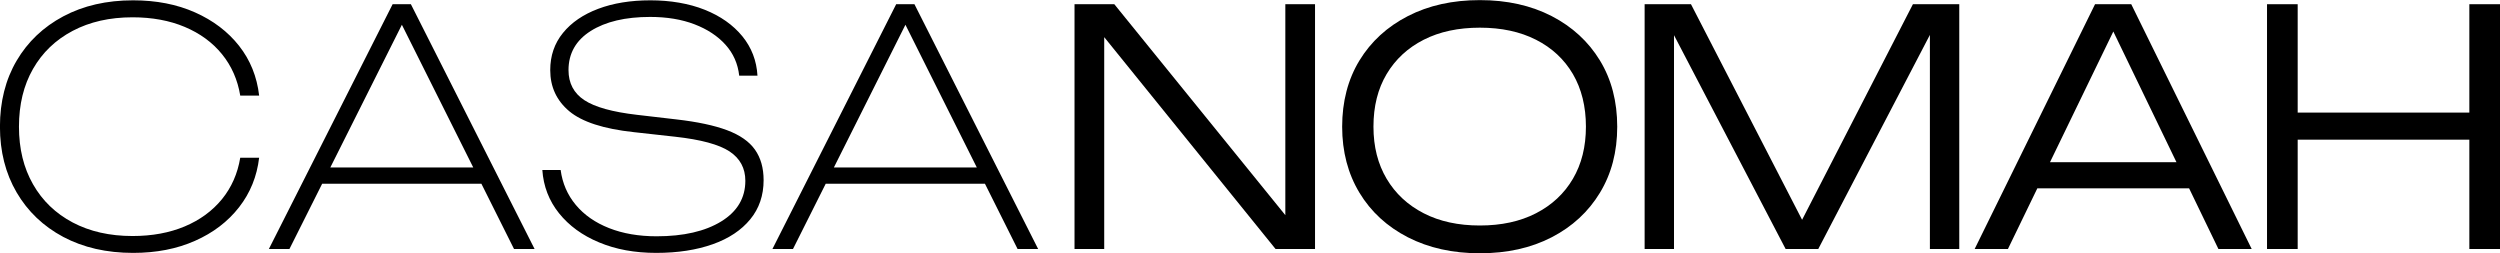
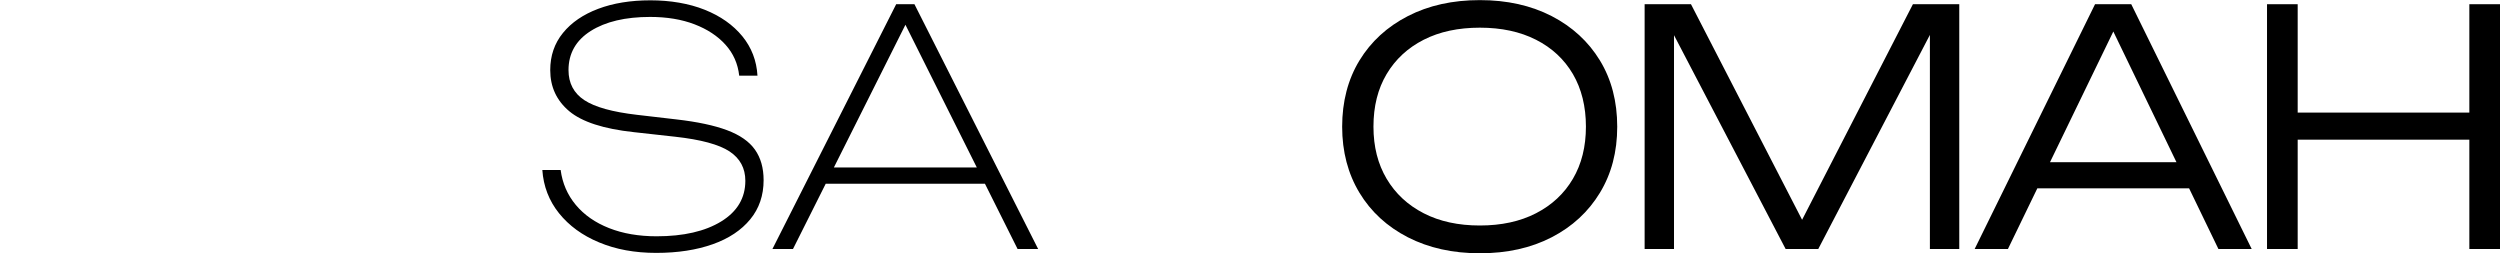
<svg xmlns="http://www.w3.org/2000/svg" viewBox="0 0 468.07 47.42" id="Camada_2">
  <g data-sanitized-data-name="Camada_1" data-name="Camada_1" id="Camada_1-2">
    <g>
      <g>
-         <path d="M48.52,29.51c-.41,3.5-1.66,6.6-3.76,9.29-2.1,2.69-4.85,4.79-8.25,6.29-3.4,1.51-7.26,2.26-11.58,2.26-4.97,0-9.33-1-13.08-2.99-3.75-2-6.66-4.78-8.74-8.34-2.08-3.56-3.12-7.67-3.12-12.31s1.04-8.8,3.12-12.34c2.08-3.54,4.99-6.31,8.74-8.31C15.6,1.06,19.96.06,24.93.06c4.32,0,8.18.75,11.58,2.26,3.4,1.51,6.15,3.6,8.25,6.26,2.1,2.67,3.35,5.77,3.76,9.32h-3.54c-.49-2.97-1.63-5.56-3.42-7.76-1.79-2.2-4.12-3.9-6.97-5.1-2.85-1.2-6.11-1.8-9.78-1.8-4.28,0-8.01.85-11.21,2.54-3.2,1.69-5.67,4.06-7.42,7.12-1.75,3.06-2.63,6.66-2.63,10.82s.88,7.71,2.63,10.78c1.75,3.08,4.23,5.46,7.42,7.15,3.2,1.69,6.93,2.54,11.21,2.54,3.67,0,6.92-.6,9.78-1.8,2.85-1.2,5.17-2.9,6.97-5.1,1.79-2.2,2.93-4.79,3.42-7.76h3.54Z" />
-         <path d="M76.93.79l23.16,45.83h-3.85L73.75,1.65h2.99l-22.55,44.97h-3.85L73.51.79h3.42ZM58.72,34.4v-3.05h32.51v3.05h-32.51Z" />
        <path d="M101.55,31.83h3.42c.33,2.48,1.27,4.66,2.84,6.54,1.57,1.88,3.64,3.32,6.23,4.34,2.59,1.02,5.55,1.53,8.89,1.53,5.05,0,9.08-.93,12.1-2.78,3.01-1.85,4.52-4.39,4.52-7.61,0-2.36-.99-4.19-2.96-5.5-1.98-1.3-5.37-2.22-10.17-2.75l-7.76-.86c-5.66-.61-9.68-1.92-12.07-3.91-2.38-2-3.57-4.56-3.57-7.7,0-2.69.79-5.01,2.38-6.96,1.59-1.96,3.79-3.46,6.6-4.52S118.07.06,121.78.06s7.22.59,10.17,1.77c2.95,1.18,5.29,2.83,7.03,4.95,1.73,2.12,2.68,4.58,2.84,7.39h-3.42c-.25-2.24-1.1-4.17-2.57-5.8-1.47-1.63-3.4-2.9-5.8-3.82-2.4-.92-5.17-1.38-8.31-1.38-4.64,0-8.35.88-11.12,2.63-2.77,1.75-4.16,4.2-4.16,7.33,0,2.44.99,4.32,2.96,5.62,1.97,1.3,5.26,2.22,9.87,2.75l7.39.86c3.91.45,7.07,1.12,9.47,2.02,2.4.9,4.14,2.11,5.22,3.64,1.08,1.53,1.62,3.43,1.62,5.71,0,2.85-.83,5.3-2.5,7.33-1.67,2.04-4.01,3.6-7.03,4.67s-6.54,1.62-10.57,1.62-7.56-.65-10.69-1.96c-3.14-1.3-5.64-3.13-7.52-5.47-1.87-2.34-2.91-5.04-3.12-8.1Z" />
        <path d="M171.21.79l23.16,45.83h-3.85L168.03,1.65h2.99l-22.55,44.97h-3.85L167.79.79h3.42ZM153,34.4v-3.05h32.51v3.05h-32.51Z" />
      </g>
      <g>
-         <path d="M243.46,43.75l-2.81.18V.79h5.56v45.83h-7.39L203.93,3.48l2.81-.18v43.32h-5.56V.79h7.45l34.83,42.96Z" />
        <path d="M277.07,47.42c-5.09,0-9.58-1-13.47-2.99-3.89-2-6.92-4.78-9.07-8.34s-3.24-7.69-3.24-12.37,1.08-8.86,3.24-12.4,5.18-6.31,9.07-8.31c3.89-2,8.38-2.99,13.47-2.99s9.57,1,13.44,2.99c3.87,2,6.88,4.77,9.04,8.31,2.16,3.54,3.24,7.68,3.24,12.4s-1.08,8.81-3.24,12.37c-2.16,3.56-5.17,6.34-9.04,8.34-3.87,2-8.35,2.99-13.44,2.99ZM277.07,42.22c4.03,0,7.54-.76,10.51-2.29,2.97-1.53,5.28-3.67,6.91-6.45,1.63-2.77,2.44-6.03,2.44-9.78s-.82-7.07-2.44-9.84c-1.63-2.77-3.93-4.91-6.91-6.42-2.97-1.51-6.48-2.26-10.51-2.26s-7.54.75-10.51,2.26c-2.97,1.51-5.29,3.65-6.94,6.42-1.65,2.77-2.47,6.05-2.47,9.84s.83,7.01,2.47,9.78c1.65,2.77,3.96,4.92,6.94,6.45,2.97,1.53,6.48,2.29,10.51,2.29Z" />
        <path d="M366.83.79v45.83h-5.5V2.14l2.26.06-23.16,44.42h-6.11l-23.16-44.36,2.26-.06v44.42h-5.5V.79h8.68l22.61,43.87h-3.61L358.15.79h8.68Z" />
        <path d="M399.03.79l22.55,45.83h-6.23l-21.2-43.87h3.05l-21.26,43.87h-6.23L392.25.79h6.78ZM379.29,35.26v-4.89h32.26v4.89h-32.26Z" />
        <path d="M424.45.79h5.74v45.83h-5.74V.79ZM427.38,21.08h38.07v5.07h-38.07v-5.07ZM462.33.79h5.74v45.83h-5.74V.79Z" />
      </g>
    </g>
  </g>
</svg>